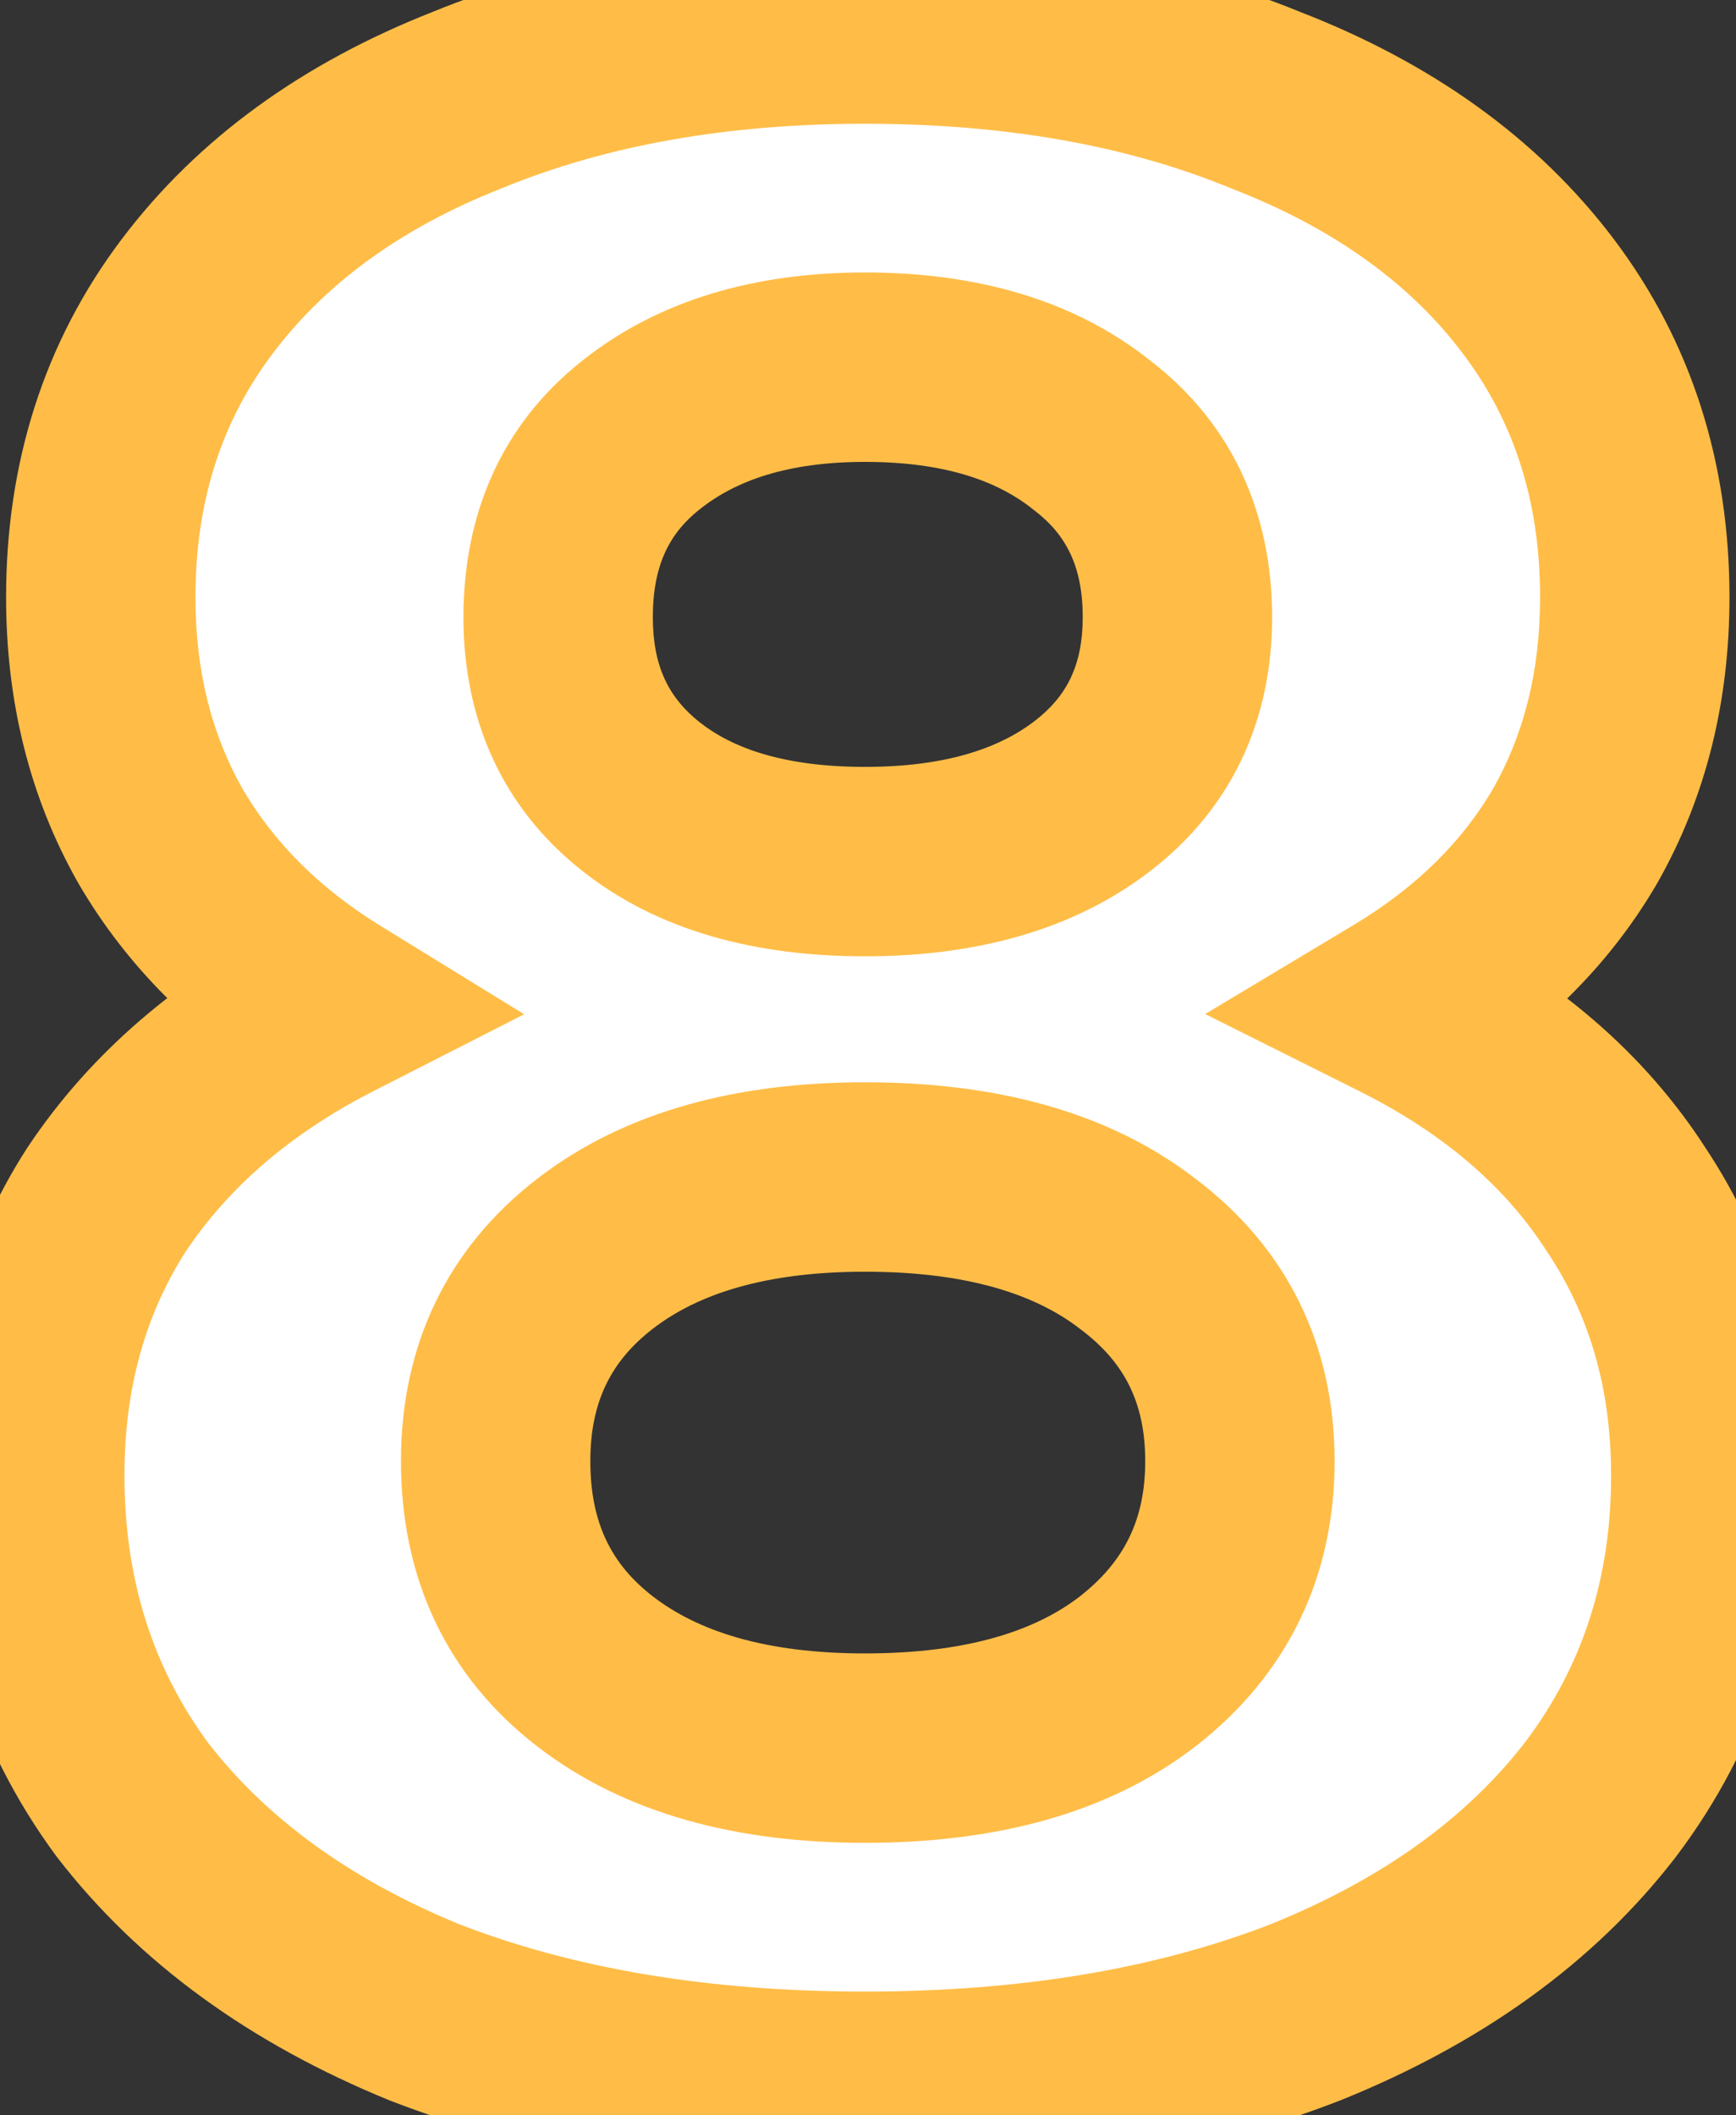
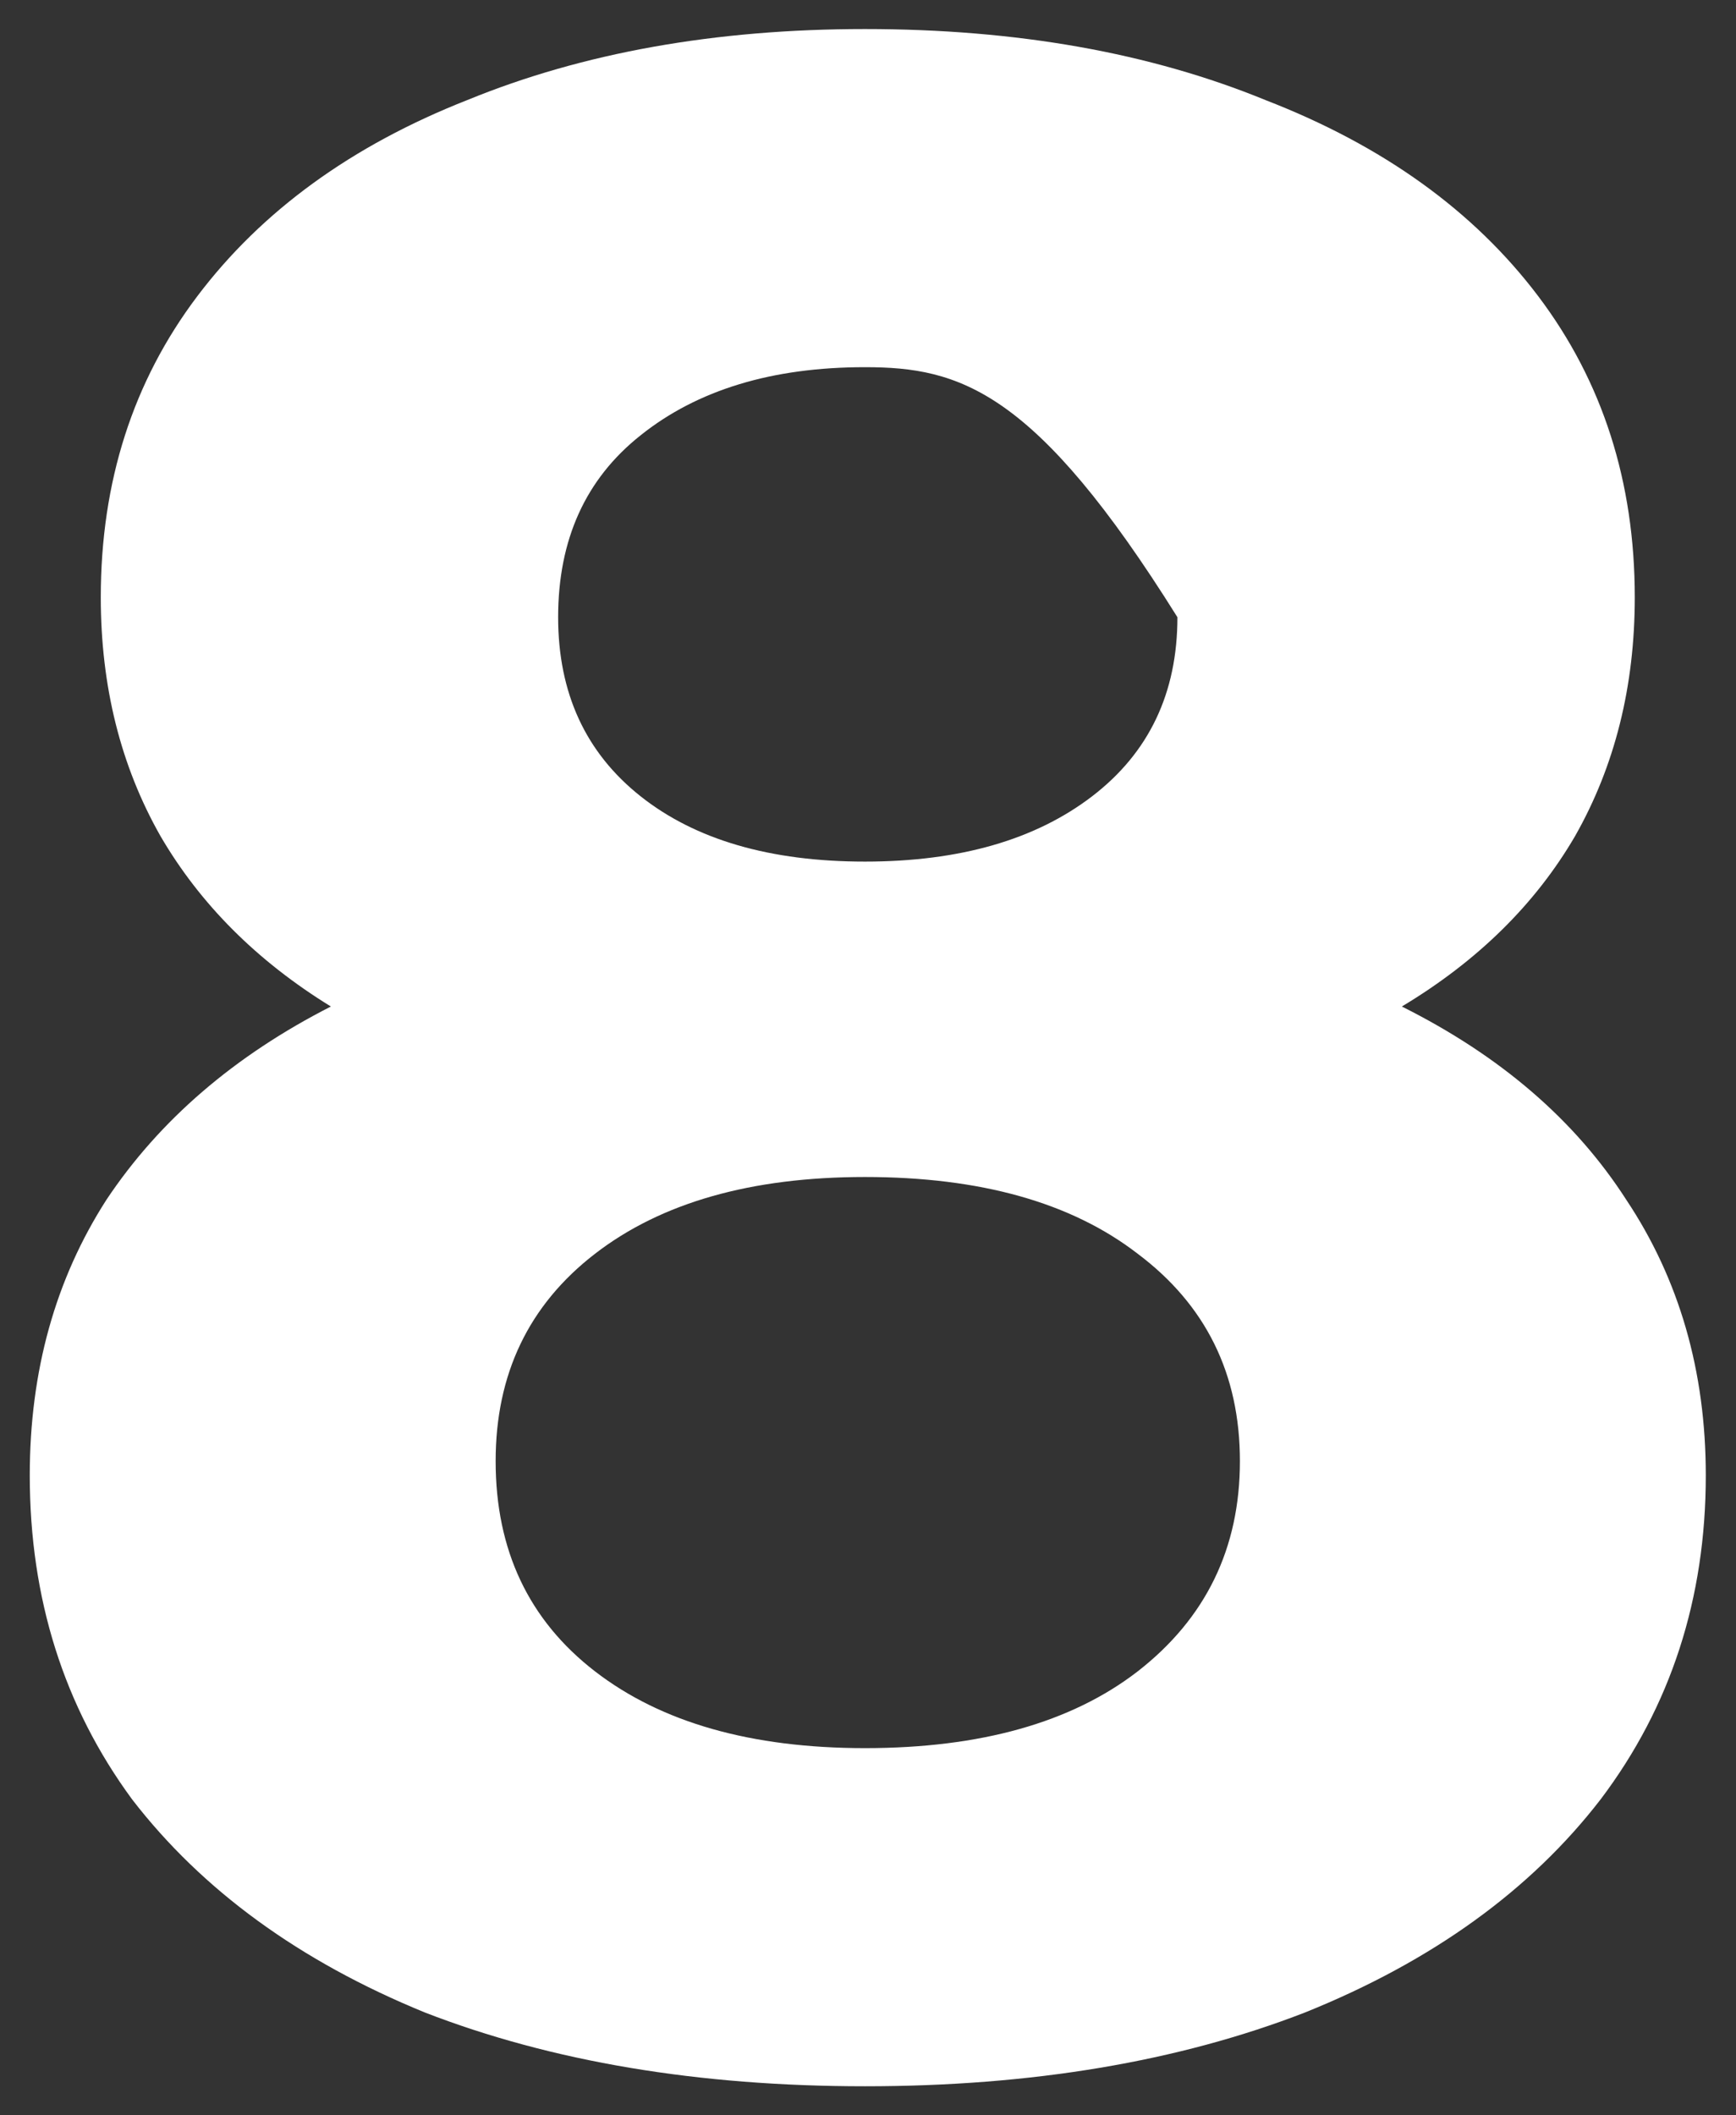
<svg xmlns="http://www.w3.org/2000/svg" width="55" height="67" viewBox="0 0 55 67" fill="none">
  <rect x="0" y="0" width="55" height="67" fill="#333333" stroke="none" />
-   <path d="M44.413 31.88C47.533 33.44 49.903 35.48 51.523 38C53.203 40.52 54.043 43.43 54.043 46.73C54.043 50.63 52.933 54.05 50.713 56.99C48.493 59.87 45.373 62.12 41.353 63.74C37.333 65.3 32.683 66.08 27.403 66.08C22.123 66.08 17.473 65.3 13.453 63.74C9.493 62.12 6.403 59.87 4.183 56.99C2.023 54.05 0.943 50.63 0.943 46.73C0.943 43.43 1.753 40.52 3.373 38C5.053 35.48 7.423 33.44 10.483 31.88C8.143 30.44 6.343 28.64 5.083 26.48C3.823 24.26 3.193 21.74 3.193 18.92C3.193 15.26 4.213 12.08 6.253 9.38C8.293 6.68 11.143 4.61 14.803 3.17C18.463 1.67 22.663 0.92 27.403 0.92C32.203 0.92 36.433 1.67 40.093 3.17C43.813 4.61 46.693 6.68 48.733 9.38C50.773 12.08 51.793 15.26 51.793 18.92C51.793 21.74 51.163 24.26 49.903 26.48C48.643 28.64 46.813 30.44 44.413 31.88ZM27.403 11.63C24.463 11.63 22.093 12.35 20.293 13.79C18.553 15.17 17.683 17.09 17.683 19.55C17.683 21.95 18.553 23.84 20.293 25.22C22.033 26.6 24.403 27.29 27.403 27.29C30.403 27.29 32.803 26.6 34.603 25.22C36.403 23.84 37.303 21.95 37.303 19.55C37.303 17.09 36.403 15.17 34.603 13.79C32.803 12.35 30.403 11.63 27.403 11.63ZM27.403 55.37C31.063 55.37 33.943 54.56 36.043 52.94C38.203 51.26 39.283 49.04 39.283 46.28C39.283 43.52 38.203 41.33 36.043 39.71C33.943 38.09 31.063 37.28 27.403 37.28C23.803 37.28 20.953 38.09 18.853 39.71C16.753 41.33 15.703 43.52 15.703 46.28C15.703 49.1 16.753 51.32 18.853 52.94C20.953 54.56 23.803 55.37 27.403 55.37Z" fill="white" />
-   <path d="M44.413 31.88L42.87 29.308L38.183 32.119L43.071 34.563L44.413 31.88ZM51.523 38L48.999 39.622L49.013 39.643L49.027 39.664L51.523 38ZM50.713 56.99L53.089 58.822L53.098 58.81L53.107 58.798L50.713 56.99ZM41.353 63.74L42.438 66.537L42.456 66.53L42.474 66.523L41.353 63.74ZM13.453 63.74L12.317 66.517L12.342 66.527L12.368 66.537L13.453 63.74ZM4.183 56.99L1.765 58.766L1.786 58.794L1.807 58.822L4.183 56.99ZM3.373 38L0.877 36.336L0.863 36.357L0.849 36.378L3.373 38ZM10.483 31.88L11.845 34.553L16.606 32.126L12.055 29.325L10.483 31.88ZM5.083 26.48L2.474 27.961L2.483 27.976L2.492 27.992L5.083 26.48ZM14.803 3.17L15.901 5.962L15.921 5.954L15.941 5.946L14.803 3.17ZM40.093 3.17L38.955 5.946L38.983 5.957L39.01 5.968L40.093 3.17ZM48.733 9.38L51.127 7.572L51.127 7.572L48.733 9.38ZM49.903 26.48L52.494 27.992L52.503 27.976L52.512 27.961L49.903 26.48ZM20.293 13.79L22.157 16.14L22.167 16.133L20.293 13.79ZM20.293 25.22L18.429 27.57L18.429 27.57L20.293 25.22ZM34.603 13.79L32.729 16.133L32.753 16.152L32.778 16.171L34.603 13.79ZM36.043 52.94L37.875 55.315L37.885 55.308L36.043 52.94ZM36.043 39.71L34.211 42.085L34.227 42.098L34.243 42.11L36.043 39.71ZM18.853 39.71L17.021 37.335L17.021 37.335L18.853 39.71ZM18.853 52.94L17.021 55.315L17.021 55.315L18.853 52.94ZM43.071 34.563C45.789 35.922 47.716 37.626 48.999 39.622L54.047 36.378C52.09 33.334 49.276 30.958 45.755 29.197L43.071 34.563ZM49.027 39.664C50.349 41.647 51.043 43.967 51.043 46.73H57.043C57.043 42.893 56.057 39.393 54.019 36.336L49.027 39.664ZM51.043 46.73C51.043 50.018 50.122 52.795 48.319 55.182L53.107 58.798C55.744 55.305 57.043 51.242 57.043 46.73H51.043ZM48.337 55.158C46.501 57.541 43.852 59.499 40.232 60.957L42.474 66.523C46.894 64.741 50.485 62.199 53.089 58.822L48.337 55.158ZM40.268 60.943C36.662 62.343 32.392 63.08 27.403 63.08V69.08C32.974 69.08 38.004 68.257 42.438 66.537L40.268 60.943ZM27.403 63.08C22.413 63.08 18.144 62.343 14.538 60.943L12.368 66.537C16.802 68.257 21.832 69.08 27.403 69.08V63.08ZM14.589 60.963C11.031 59.508 8.403 57.551 6.559 55.158L1.807 58.822C4.403 62.189 7.955 64.732 12.317 66.517L14.589 60.963ZM6.601 55.214C4.846 52.825 3.943 50.038 3.943 46.73H-2.057C-2.057 51.222 -0.8 55.275 1.765 58.766L6.601 55.214ZM3.943 46.73C3.943 43.945 4.619 41.61 5.896 39.622L0.849 36.378C-1.113 39.43 -2.057 42.915 -2.057 46.73H3.943ZM5.869 39.664C7.227 37.627 9.181 35.911 11.845 34.553L9.12 29.207C5.665 30.969 2.878 33.333 0.877 36.336L5.869 39.664ZM12.055 29.325C10.093 28.118 8.662 26.661 7.674 24.968L2.492 27.992C4.024 30.619 6.193 32.762 8.911 34.435L12.055 29.325ZM7.692 24.999C6.714 23.277 6.193 21.277 6.193 18.92H0.193C0.193 22.203 0.932 25.243 2.474 27.961L7.692 24.999ZM6.193 18.92C6.193 15.856 7.033 13.324 8.647 11.188L3.859 7.572C1.393 10.836 0.193 14.664 0.193 18.92H6.193ZM8.647 11.188C10.303 8.997 12.671 7.233 15.901 5.962L13.705 0.378C9.615 1.987 6.283 4.363 3.859 7.572L8.647 11.188ZM15.941 5.946C19.176 4.62 22.977 3.92 27.403 3.92V-2.08C22.349 -2.08 17.75 -1.28 13.665 0.394L15.941 5.946ZM27.403 3.92C31.894 3.92 35.724 4.622 38.955 5.946L41.231 0.394C37.141 -1.282 32.512 -2.08 27.403 -2.08V3.92ZM39.01 5.968C42.304 7.243 44.692 9.008 46.339 11.188L51.127 7.572C48.694 4.352 45.322 1.977 41.176 0.372L39.01 5.968ZM46.339 11.188C47.953 13.324 48.793 15.856 48.793 18.92H54.793C54.793 14.664 53.593 10.836 51.127 7.572L46.339 11.188ZM48.793 18.92C48.793 21.277 48.272 23.277 47.294 24.999L52.512 27.961C54.054 25.243 54.793 22.203 54.793 18.92H48.793ZM47.312 24.968C46.335 26.642 44.889 28.096 42.87 29.308L45.956 34.453C48.737 32.784 50.951 30.638 52.494 27.992L47.312 24.968ZM27.403 8.63C23.973 8.63 20.883 9.476 18.419 11.447L22.167 16.133C23.303 15.224 24.953 14.63 27.403 14.63V8.63ZM18.429 11.44C15.887 13.455 14.683 16.287 14.683 19.55H20.683C20.683 17.893 21.218 16.885 22.157 16.14L18.429 11.44ZM14.683 19.55C14.683 22.781 15.907 25.571 18.429 27.57L22.157 22.869C21.199 22.109 20.683 21.119 20.683 19.55H14.683ZM18.429 27.57C20.859 29.498 23.962 30.29 27.403 30.29V24.29C24.843 24.29 23.207 23.702 22.157 22.869L18.429 27.57ZM27.403 30.29C30.85 30.29 33.958 29.495 36.428 27.601L32.778 22.839C31.648 23.705 29.956 24.29 27.403 24.29V30.29ZM36.428 27.601C39.017 25.616 40.303 22.82 40.303 19.55H34.303C34.303 21.08 33.788 22.064 32.778 22.839L36.428 27.601ZM40.303 19.55C40.303 16.248 39.038 13.41 36.428 11.409L32.778 16.171C33.768 16.93 34.303 17.932 34.303 19.55H40.303ZM36.477 11.447C34.003 9.468 30.877 8.63 27.403 8.63V14.63C29.929 14.63 31.603 15.232 32.729 16.133L36.477 11.447ZM27.403 58.37C31.478 58.37 35.083 57.469 37.875 55.315L34.211 50.565C32.803 51.651 30.648 52.37 27.403 52.37V58.37ZM37.885 55.308C40.783 53.054 42.283 49.956 42.283 46.28H36.283C36.283 48.124 35.623 49.466 34.201 50.572L37.885 55.308ZM42.283 46.28C42.283 42.6 40.778 39.511 37.843 37.31L34.243 42.11C35.628 43.149 36.283 44.44 36.283 46.28H42.283ZM37.875 37.335C35.083 35.181 31.478 34.28 27.403 34.28V40.28C30.648 40.28 32.803 40.999 34.211 42.085L37.875 37.335ZM27.403 34.28C23.375 34.28 19.805 35.187 17.021 37.335L20.685 42.085C22.101 40.993 24.231 40.28 27.403 40.28V34.28ZM17.021 37.335C14.15 39.549 12.703 42.634 12.703 46.28H18.703C18.703 44.406 19.356 43.111 20.685 42.085L17.021 37.335ZM12.703 46.28C12.703 49.962 14.132 53.087 17.021 55.315L20.685 50.565C19.374 49.553 18.703 48.238 18.703 46.28H12.703ZM17.021 55.315C19.805 57.464 23.375 58.37 27.403 58.37V52.37C24.231 52.37 22.101 51.657 20.685 50.565L17.021 55.315Z" fill="#FFBD47" />
+   <path d="M44.413 31.88C47.533 33.44 49.903 35.48 51.523 38C53.203 40.52 54.043 43.43 54.043 46.73C54.043 50.63 52.933 54.05 50.713 56.99C48.493 59.87 45.373 62.12 41.353 63.74C37.333 65.3 32.683 66.08 27.403 66.08C22.123 66.08 17.473 65.3 13.453 63.74C9.493 62.12 6.403 59.87 4.183 56.99C2.023 54.05 0.943 50.63 0.943 46.73C0.943 43.43 1.753 40.52 3.373 38C5.053 35.48 7.423 33.44 10.483 31.88C8.143 30.44 6.343 28.64 5.083 26.48C3.823 24.26 3.193 21.74 3.193 18.92C3.193 15.26 4.213 12.08 6.253 9.38C8.293 6.68 11.143 4.61 14.803 3.17C18.463 1.67 22.663 0.92 27.403 0.92C32.203 0.92 36.433 1.67 40.093 3.17C43.813 4.61 46.693 6.68 48.733 9.38C50.773 12.08 51.793 15.26 51.793 18.92C51.793 21.74 51.163 24.26 49.903 26.48C48.643 28.64 46.813 30.44 44.413 31.88ZM27.403 11.63C24.463 11.63 22.093 12.35 20.293 13.79C18.553 15.17 17.683 17.09 17.683 19.55C17.683 21.95 18.553 23.84 20.293 25.22C22.033 26.6 24.403 27.29 27.403 27.29C30.403 27.29 32.803 26.6 34.603 25.22C36.403 23.84 37.303 21.95 37.303 19.55C32.803 12.35 30.403 11.63 27.403 11.63ZM27.403 55.37C31.063 55.37 33.943 54.56 36.043 52.94C38.203 51.26 39.283 49.04 39.283 46.28C39.283 43.52 38.203 41.33 36.043 39.71C33.943 38.09 31.063 37.28 27.403 37.28C23.803 37.28 20.953 38.09 18.853 39.71C16.753 41.33 15.703 43.52 15.703 46.28C15.703 49.1 16.753 51.32 18.853 52.94C20.953 54.56 23.803 55.37 27.403 55.37Z" fill="white" />
</svg>